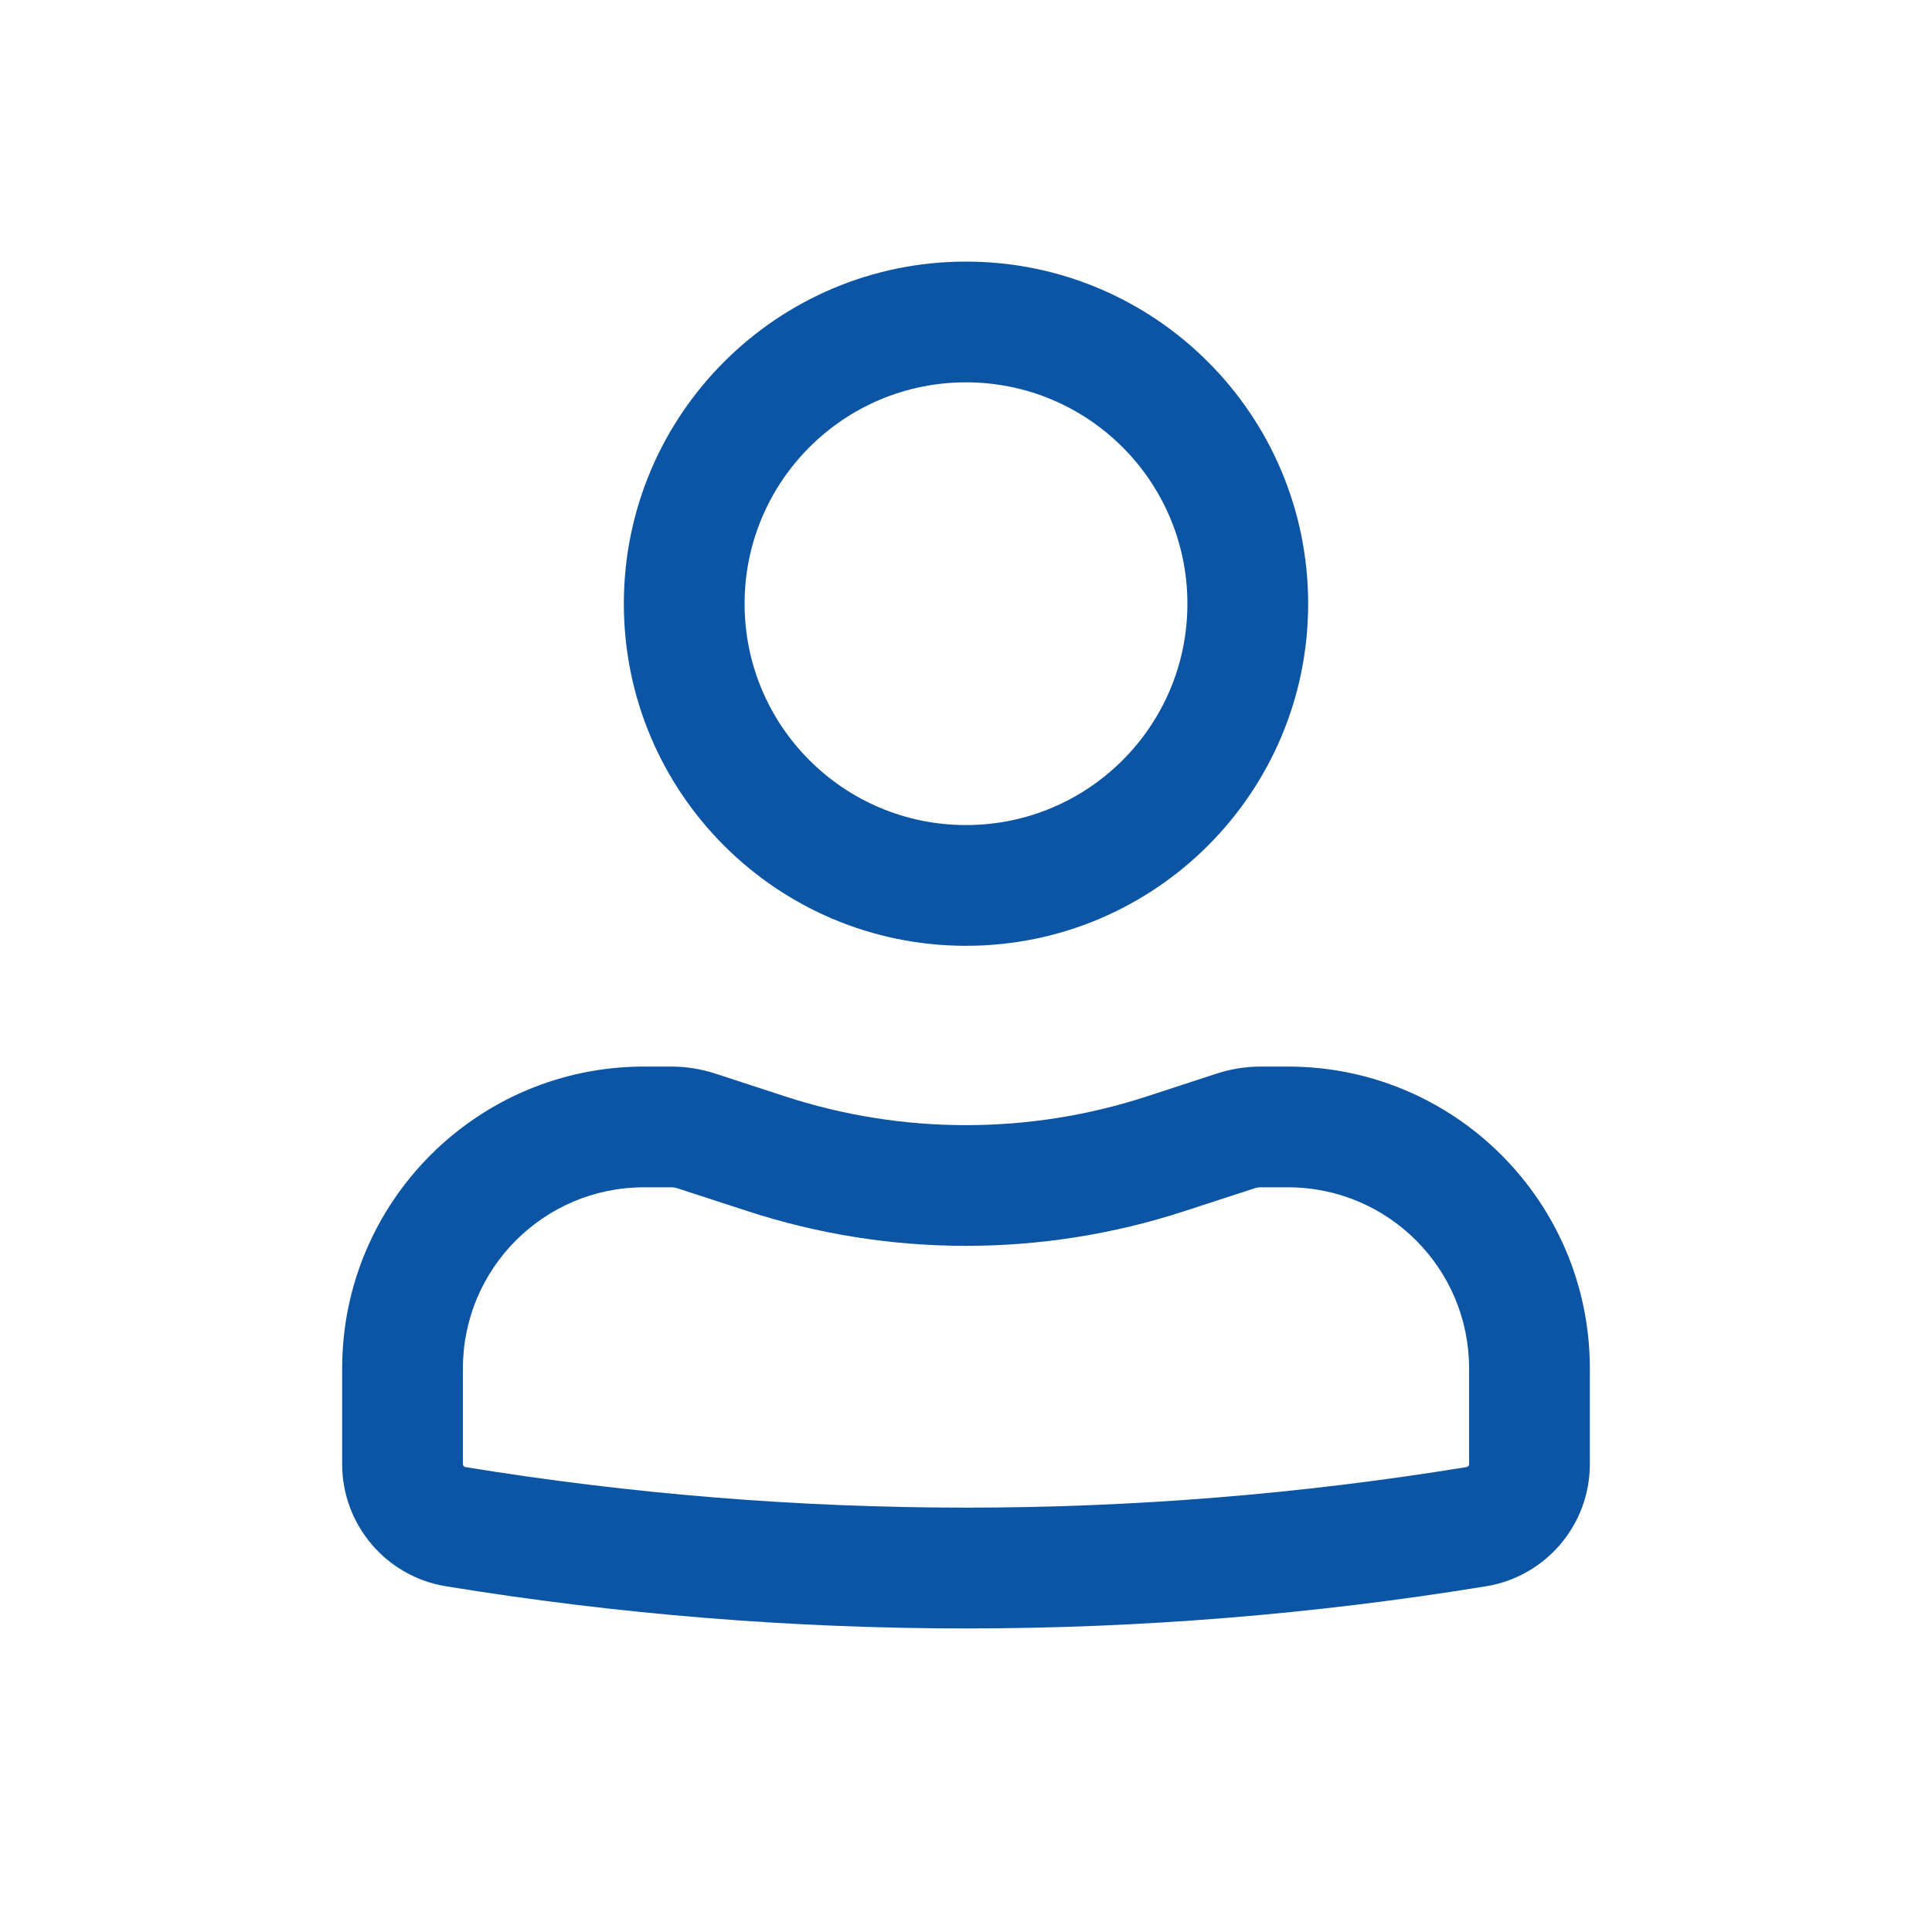
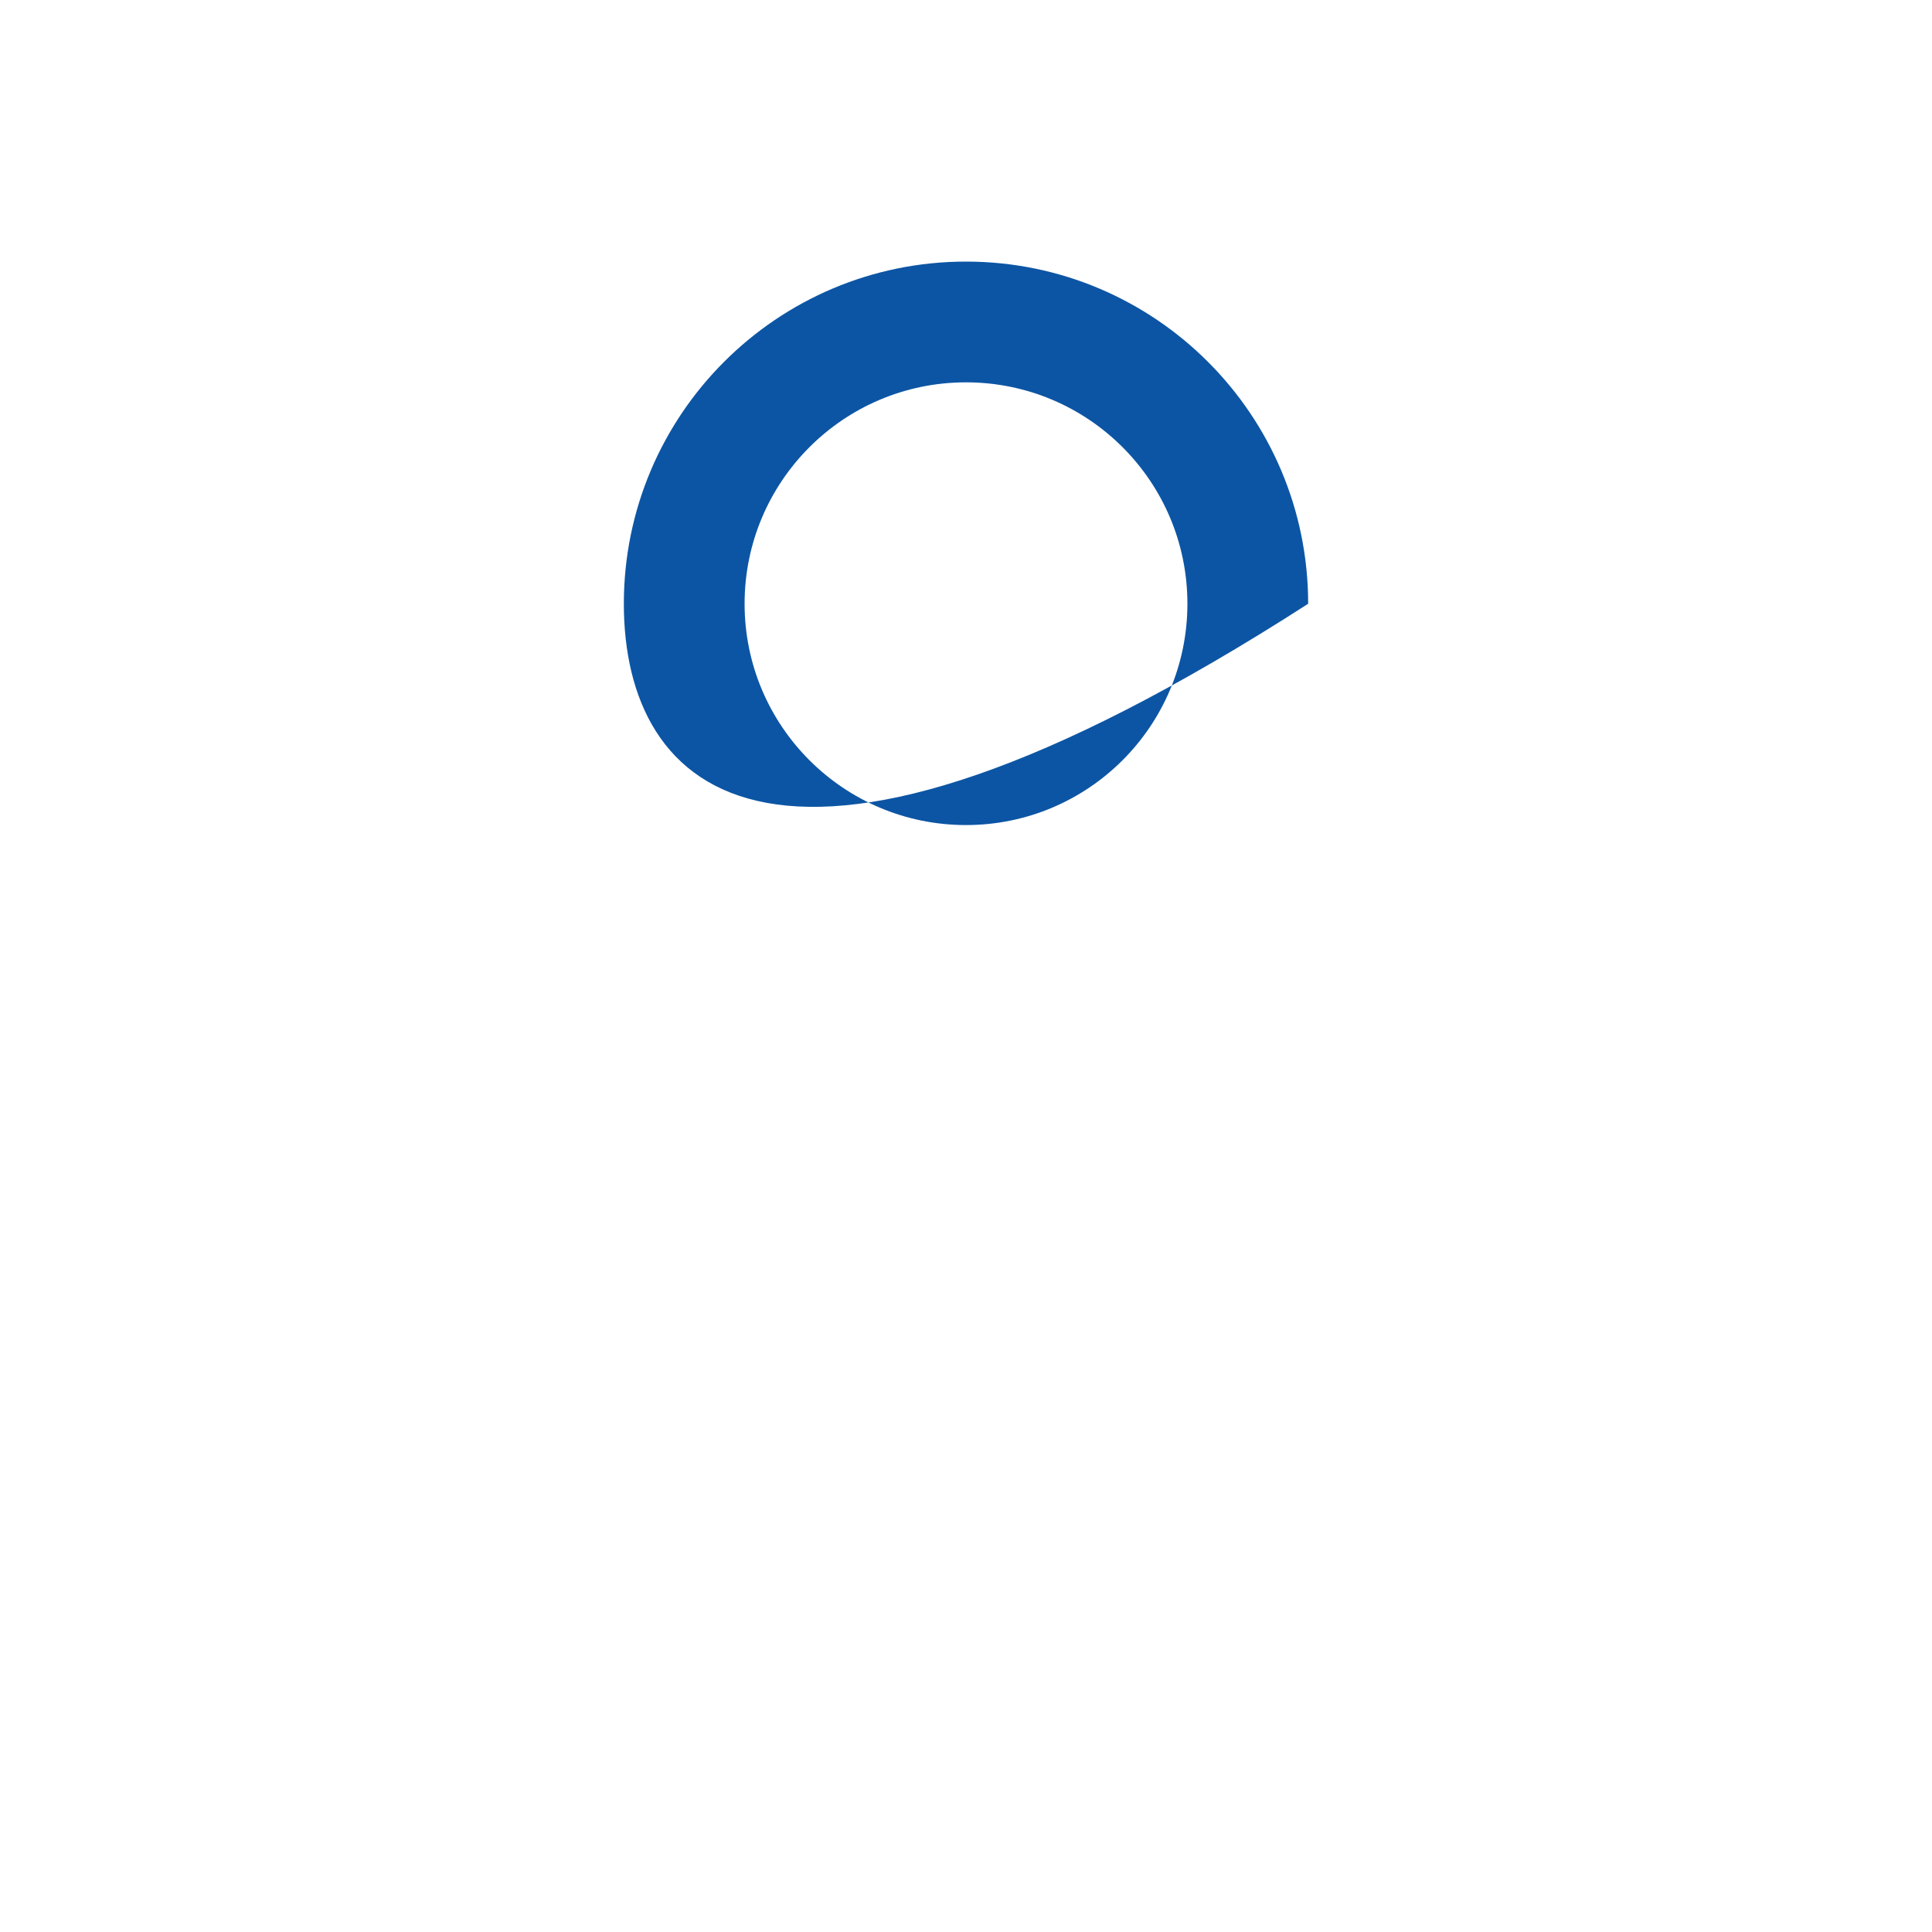
<svg xmlns="http://www.w3.org/2000/svg" width="20" height="20" viewBox="0 0 20 20" fill="none">
-   <path fill-rule="evenodd" clip-rule="evenodd" d="M6.458 6.25C6.458 4.294 8.044 2.708 10 2.708C11.956 2.708 13.542 4.294 13.542 6.25C13.542 8.206 11.956 9.791 10 9.791C8.044 9.791 6.458 8.206 6.458 6.25ZM10 3.958C8.734 3.958 7.708 4.984 7.708 6.25C7.708 7.515 8.734 8.541 10 8.541C11.266 8.541 12.292 7.515 12.292 6.25C12.292 4.984 11.266 3.958 10 3.958Z" fill="#0C55A4" />
-   <path fill-rule="evenodd" clip-rule="evenodd" d="M6.667 12.291C5.631 12.291 4.792 13.131 4.792 14.166V15.157C4.792 15.172 4.803 15.184 4.817 15.187C8.25 15.747 11.75 15.747 15.182 15.187C15.197 15.184 15.208 15.172 15.208 15.157V14.166C15.208 13.131 14.369 12.291 13.333 12.291H13.049C13.027 12.291 13.005 12.295 12.985 12.302L12.263 12.537C10.793 13.017 9.207 13.017 7.737 12.537L7.015 12.302C6.995 12.295 6.973 12.291 6.951 12.291H6.667ZM3.542 14.166C3.542 12.441 4.941 11.041 6.667 11.041H6.951C7.104 11.041 7.257 11.066 7.403 11.113L8.125 11.349C9.343 11.747 10.657 11.747 11.875 11.349L12.597 11.113C12.743 11.066 12.896 11.041 13.049 11.041H13.333C15.059 11.041 16.458 12.441 16.458 14.166V15.157C16.458 15.784 16.003 16.32 15.384 16.421C11.818 17.003 8.182 17.003 4.616 16.421C3.997 16.32 3.542 15.784 3.542 15.157V14.166Z" fill="#0C55A4" />
+   <path fill-rule="evenodd" clip-rule="evenodd" d="M6.458 6.25C6.458 4.294 8.044 2.708 10 2.708C11.956 2.708 13.542 4.294 13.542 6.25C8.044 9.791 6.458 8.206 6.458 6.25ZM10 3.958C8.734 3.958 7.708 4.984 7.708 6.25C7.708 7.515 8.734 8.541 10 8.541C11.266 8.541 12.292 7.515 12.292 6.25C12.292 4.984 11.266 3.958 10 3.958Z" fill="#0C55A4" />
</svg>